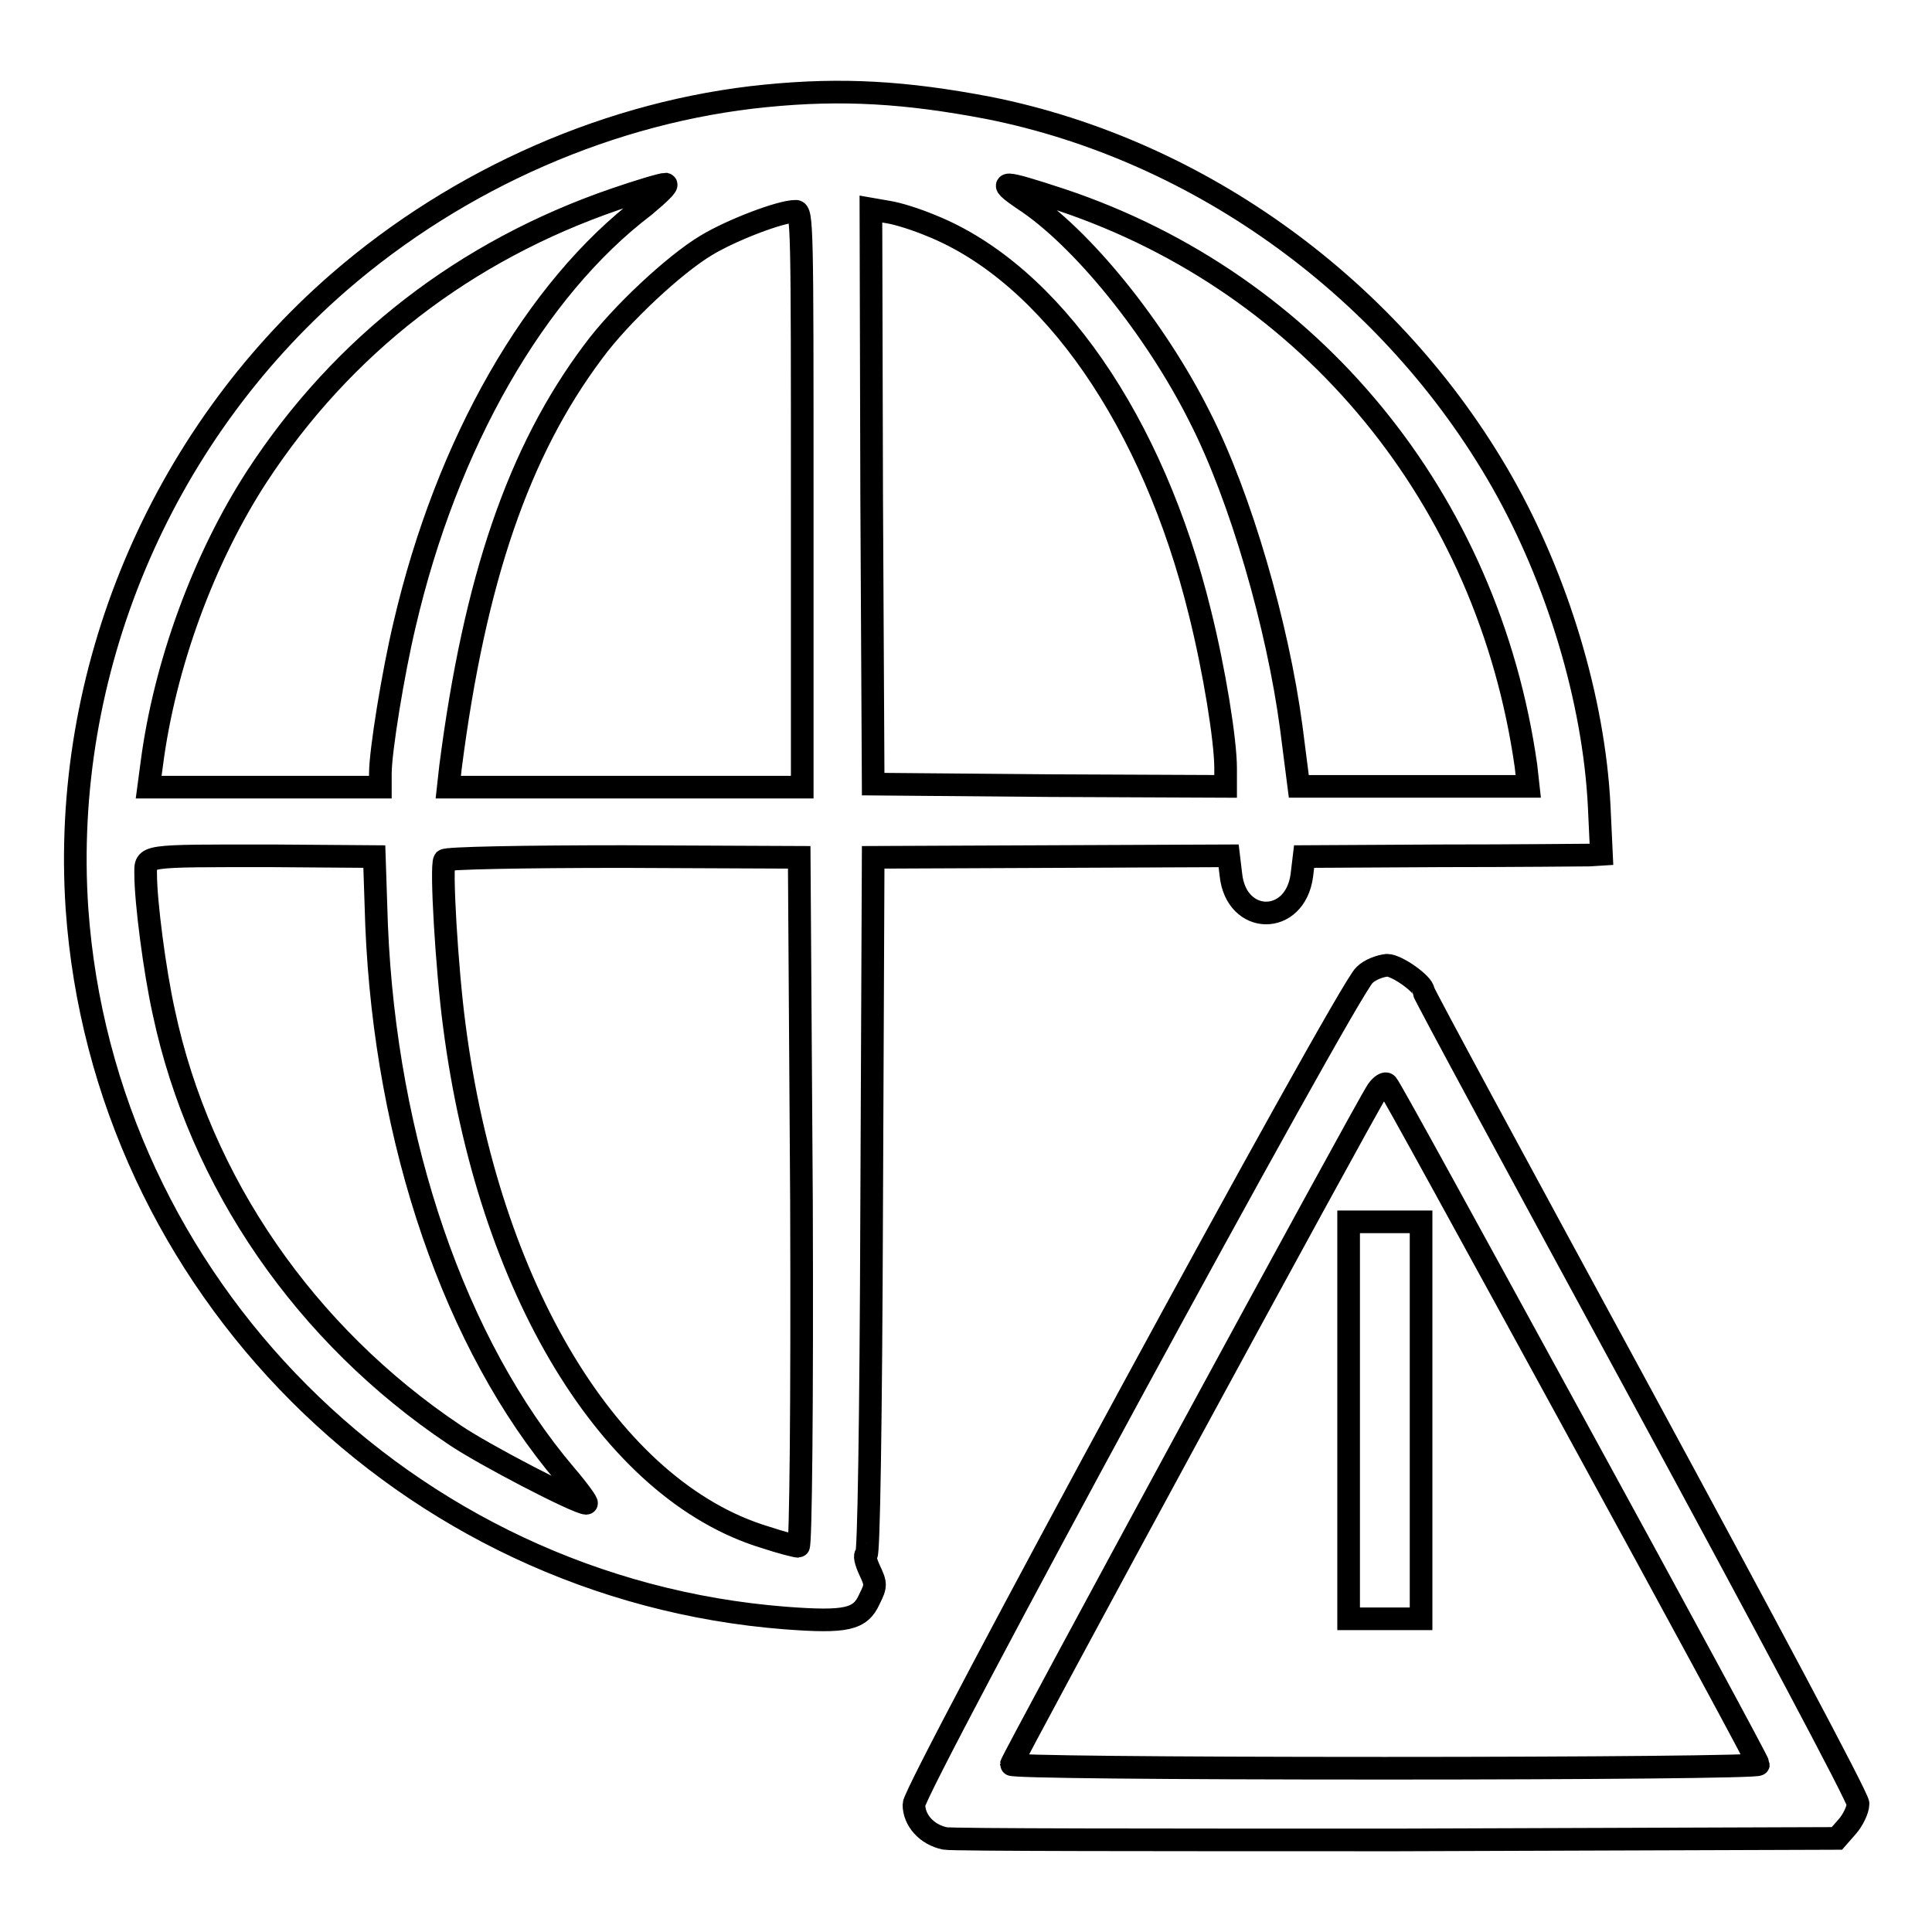
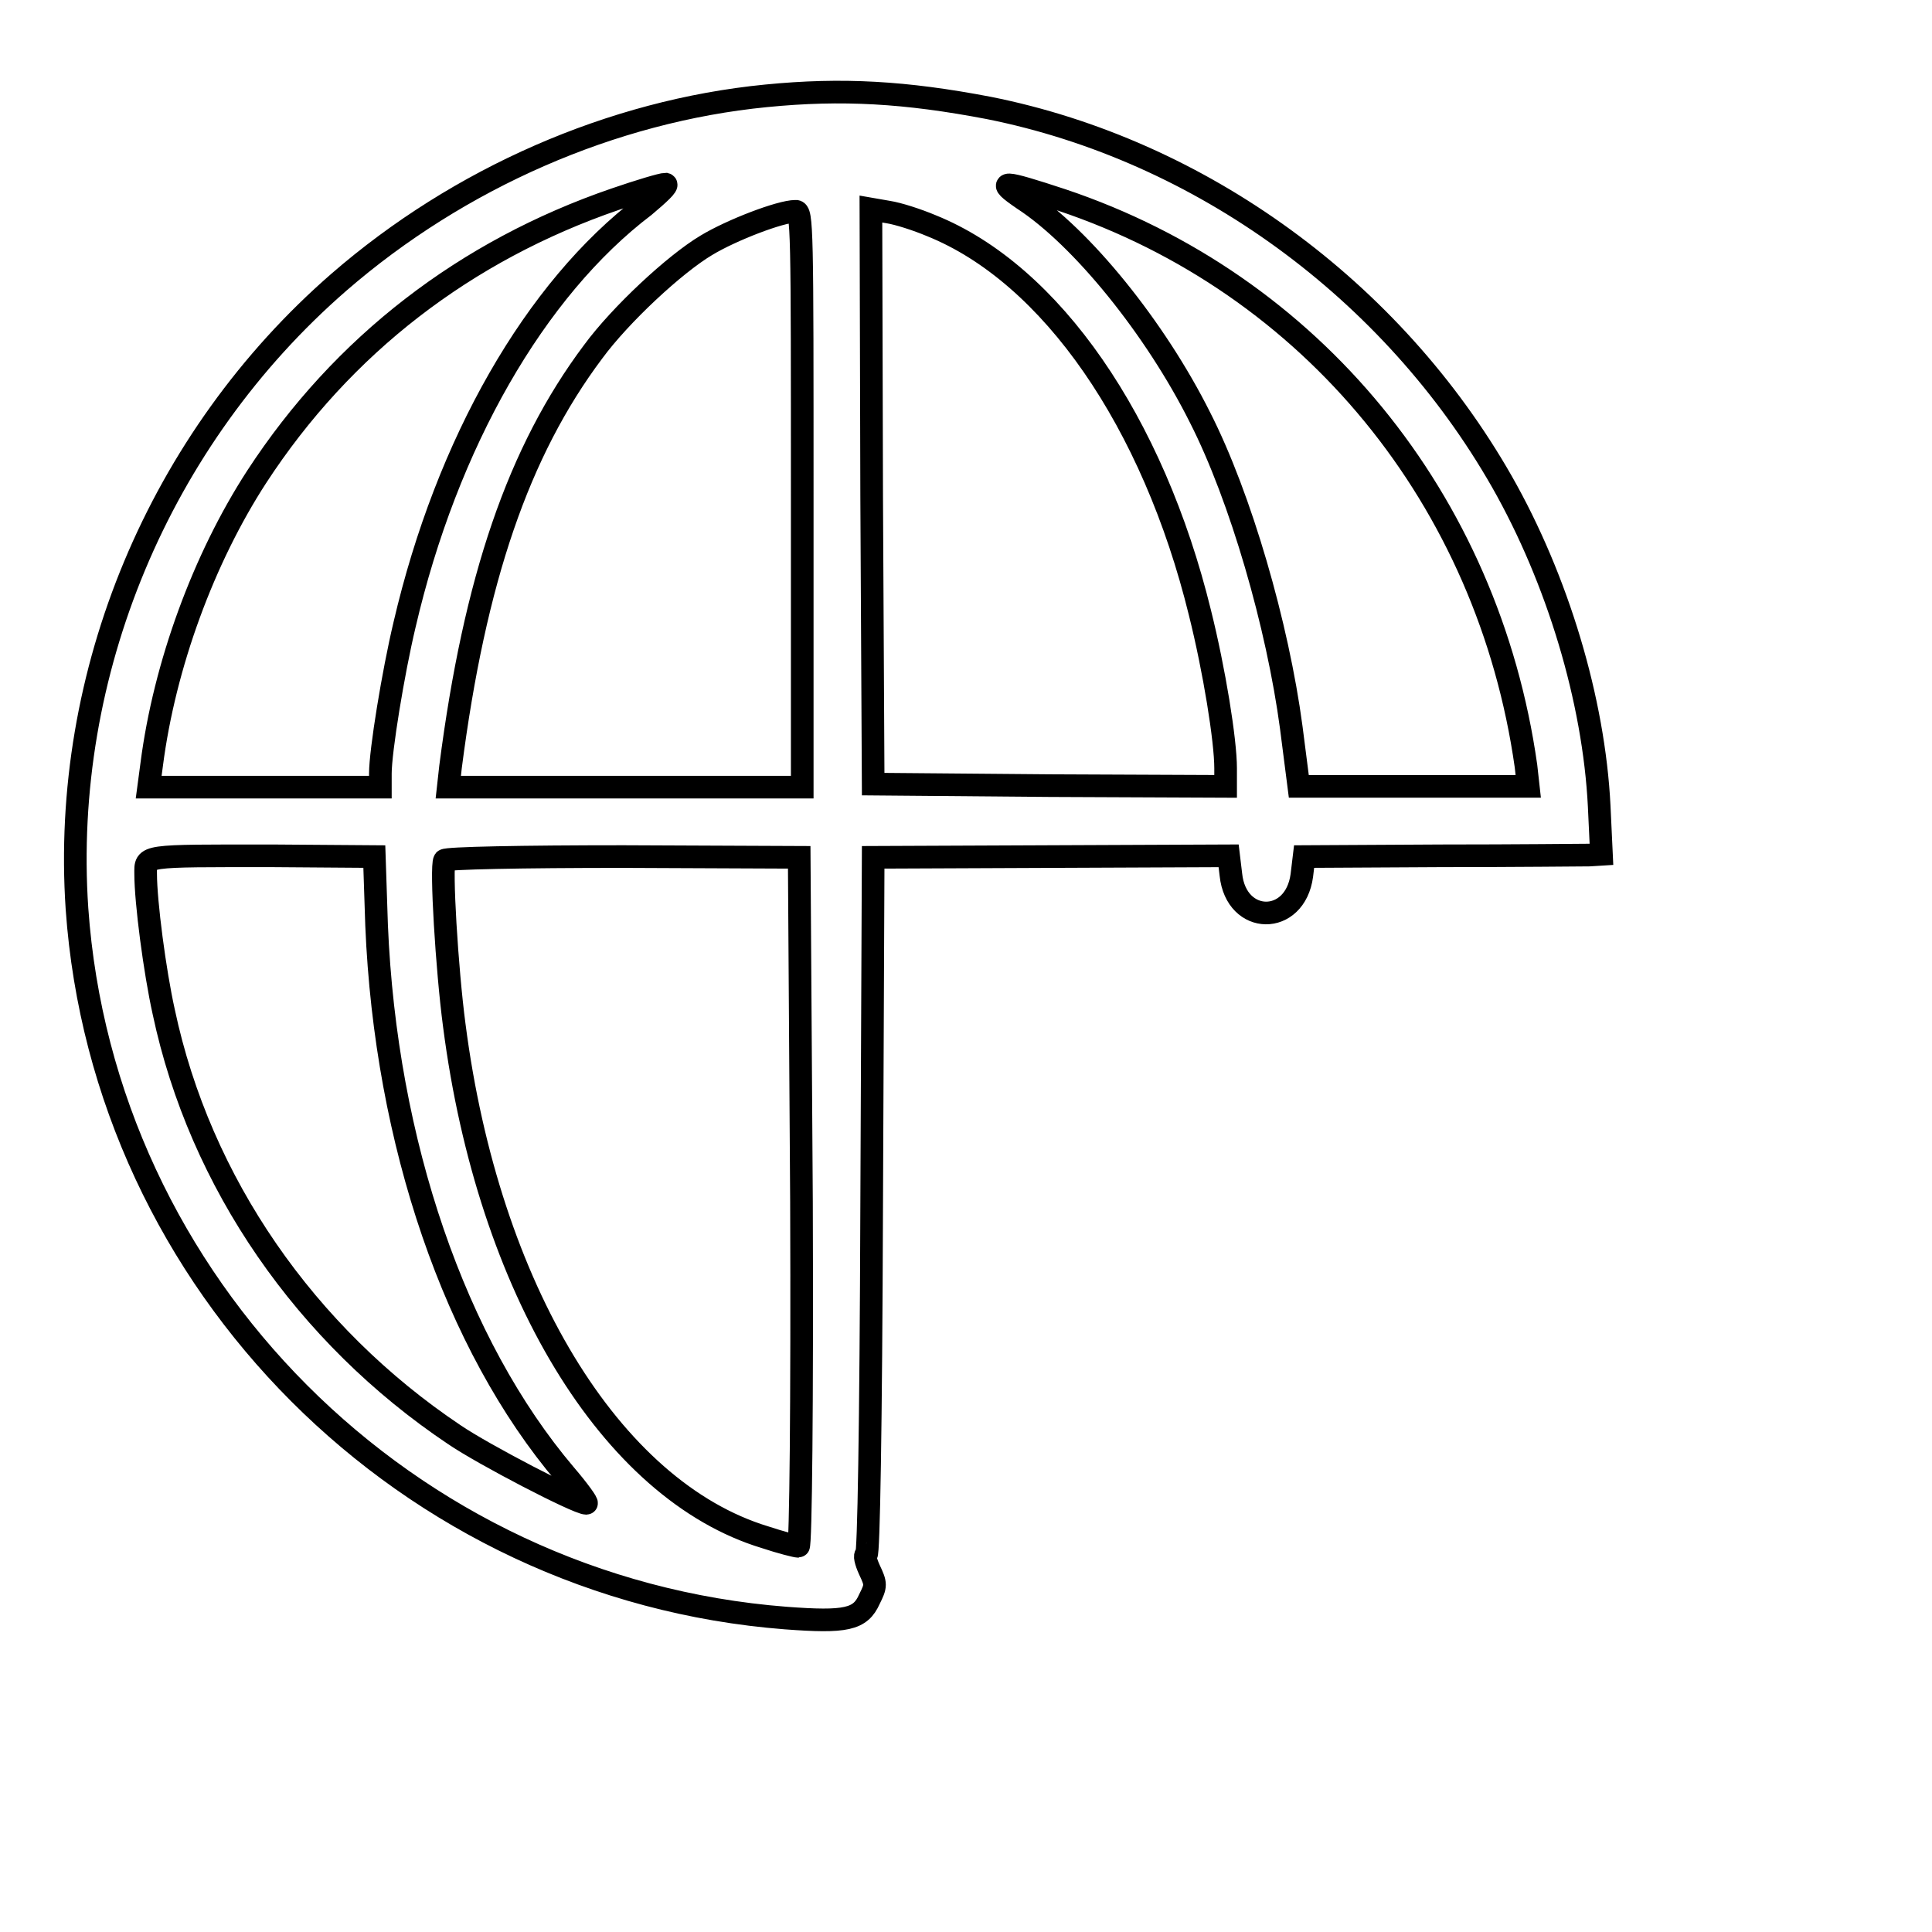
<svg xmlns="http://www.w3.org/2000/svg" version="1.1" x="0px" y="0px" viewBox="0 0 256 256" enable-background="new 0 0 256 256" xml:space="preserve">
  <g>
    <g>
      <g>
        <path stroke-width="3" fill-opacity="0" stroke="#000000" d="M101.5,12.7c-20.4,2-40.7,10.9-56.6,24.7C21.1,58.1,8.1,89.2,10.2,120.4c3.5,49.8,43.7,90.1,93.9,94c8,0.6,9.9,0.2,11.1-2.5c0.9-1.8,0.9-2,0-3.9c-0.5-1.1-0.7-2-0.4-2c0.3,0,0.6-16.6,0.7-46.2l0.2-46.2l23.5-0.1l23.6-0.1l0.3,2.5c0.7,6.7,8.5,6.8,9.4,0.1l0.3-2.5l18.1-0.1c10,0,18.8-0.1,19.7-0.1l1.6-0.1l-0.3-6.4c-0.7-14-5.5-30-12.9-43c-14.5-25.4-39.9-43.9-68-49.5C120,12.2,111.6,11.7,101.5,12.7z M85.4,27.3c-14.5,11-26.2,31.4-31.8,55.5c-1.5,6.3-3.2,16.7-3.2,19.7v1.8H35H19.7l0.4-3C21.8,88.1,27,74,34,63.2c11.4-17.5,27.7-30,47.5-36.8c3.2-1.1,6.2-2,6.7-2C88.6,24.5,87.3,25.7,85.4,27.3z M140.7,26.5c33.1,11.1,56.5,39.7,61.5,75l0.3,2.7h-15.2h-15.2l-1-7.8c-1.8-13.5-6.7-30.5-12.1-41.1c-5.9-11.8-15.7-23.9-23.4-28.9C131.8,23.8,132.8,23.9,140.7,26.5z M106.3,66.1v38.2H82.8H59.4l0.3-2.7c3.2-24.8,9-41.8,18.9-55c3.6-4.9,10.8-11.6,15-14.1c3.3-2,9.8-4.5,11.8-4.5C106.3,27.9,106.3,30.1,106.3,66.1z M123.4,29.9c15.9,6.4,29.4,26,35.6,51.3c1.9,7.6,3.4,16.9,3.4,20.6v2.4l-23.3-0.1l-23.4-0.2l-0.2-38.1l-0.1-38.1l2.3,0.4C119,28.3,121.5,29.1,123.4,29.9z M49.9,122.6c1.2,28.8,10.4,55.6,25,72.8c1.8,2.1,3,3.8,2.8,3.8c-1.2,0-13.7-6.5-17.5-9.1c-19.7-13.2-33.7-33.4-38.5-56c-1.2-5.4-2.4-14.6-2.4-18.3c0-2.5-0.6-2.4,16.7-2.4l13.6,0.1L49.9,122.6z M106.2,159.2c0.1,26.9-0.1,45.7-0.4,45.7c-0.3,0-2.3-0.5-4.4-1.2c-20.5-6.2-36.7-33-41.2-67.8c-1-7.5-1.8-21.1-1.3-21.9c0.2-0.3,10.3-0.5,23.7-0.5l23.3,0.1L106.2,159.2z" />
-         <path stroke-width="3" fill-opacity="0" stroke="#000000" d="M180.8,129.2c-2.3,2-59.7,107.8-59.7,109.9c0,2.1,1.7,4,4.1,4.5c1,0.2,28,0.2,60,0.2l58.2-0.2l1.4-1.6c0.7-0.8,1.4-2.2,1.4-3c0-0.8-12.6-24.4-28.8-54.3c-15.8-29.1-28.8-53.1-28.8-53.4c0-0.9-3.5-3.4-4.8-3.4C182.8,128,181.5,128.5,180.8,129.2z M208.6,188.7c13.4,24.5,24.4,44.8,24.4,45.1c0,0.3-22.3,0.5-49.5,0.5c-29.9,0-49.5-0.2-49.5-0.5c0-0.5,46.5-86.2,48.5-89.3c0.5-0.7,1.1-1.1,1.3-0.8C184.1,143.9,195.2,164.2,208.6,188.7z" />
-         <path stroke-width="3" fill-opacity="0" stroke="#000000" d="M178.7,188.2v26.3h4.8h4.8v-26.3v-26.3h-4.8h-4.8V188.2z" />
      </g>
    </g>
  </g>
</svg>